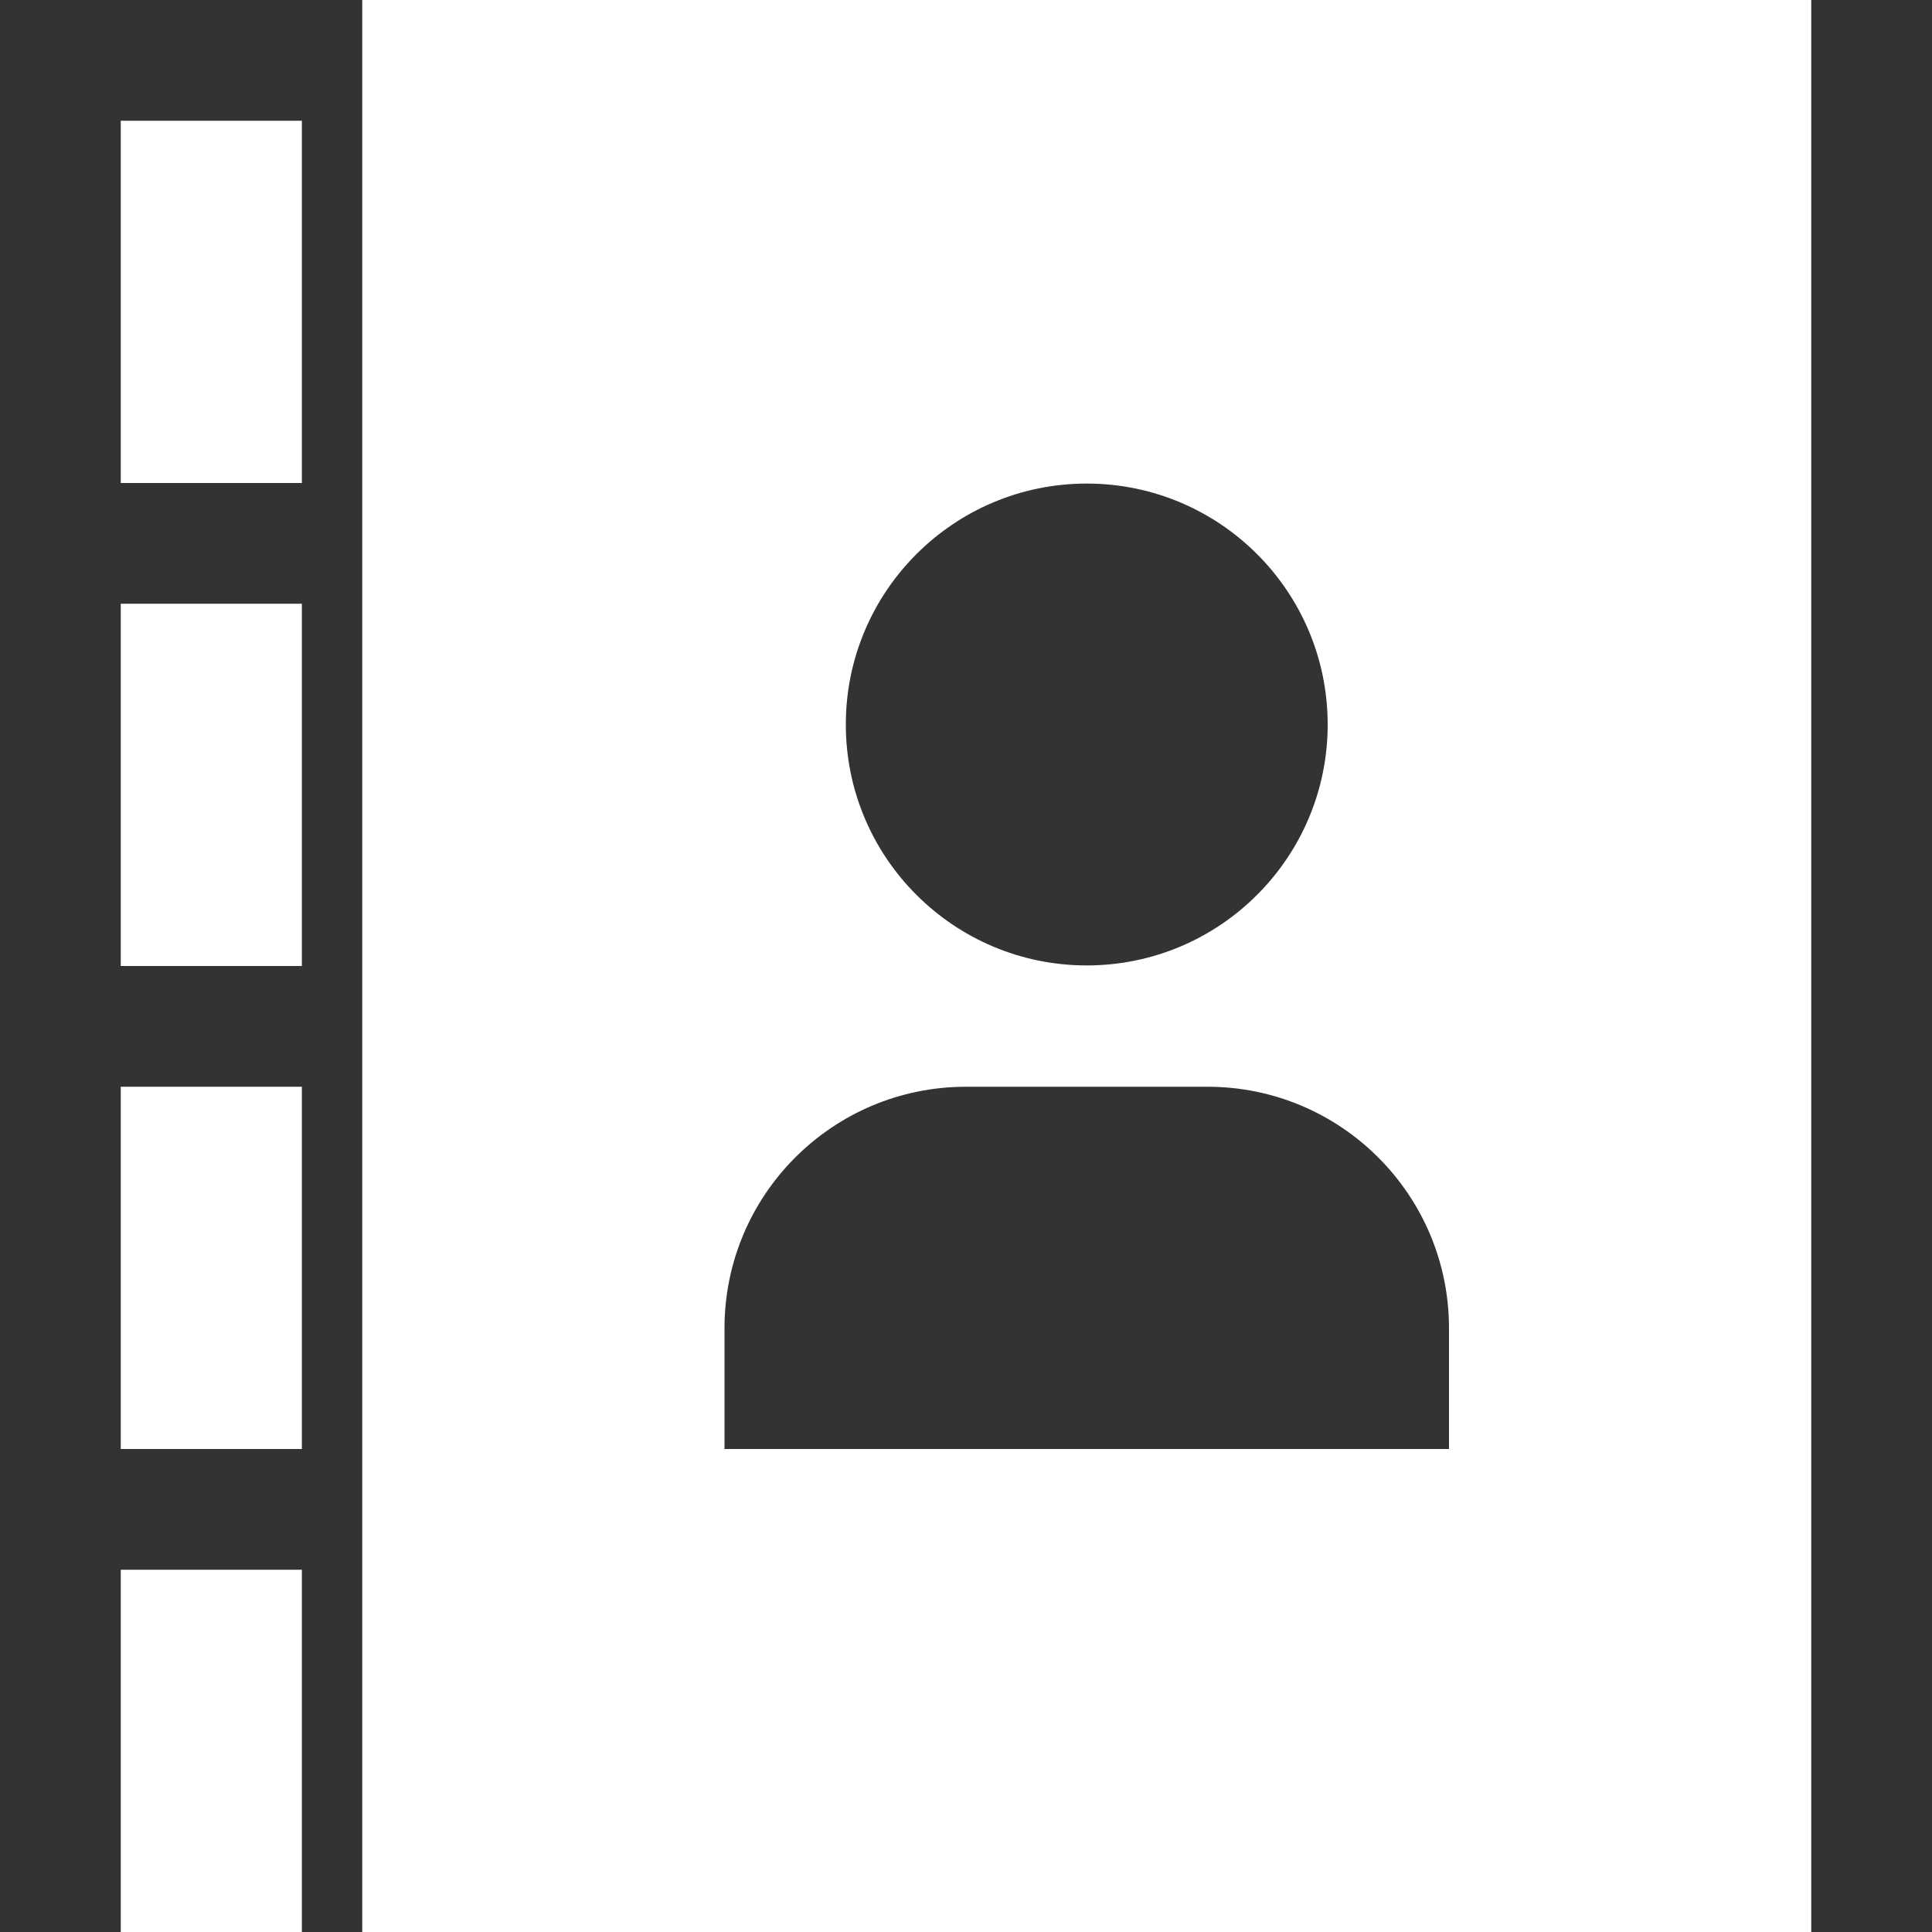
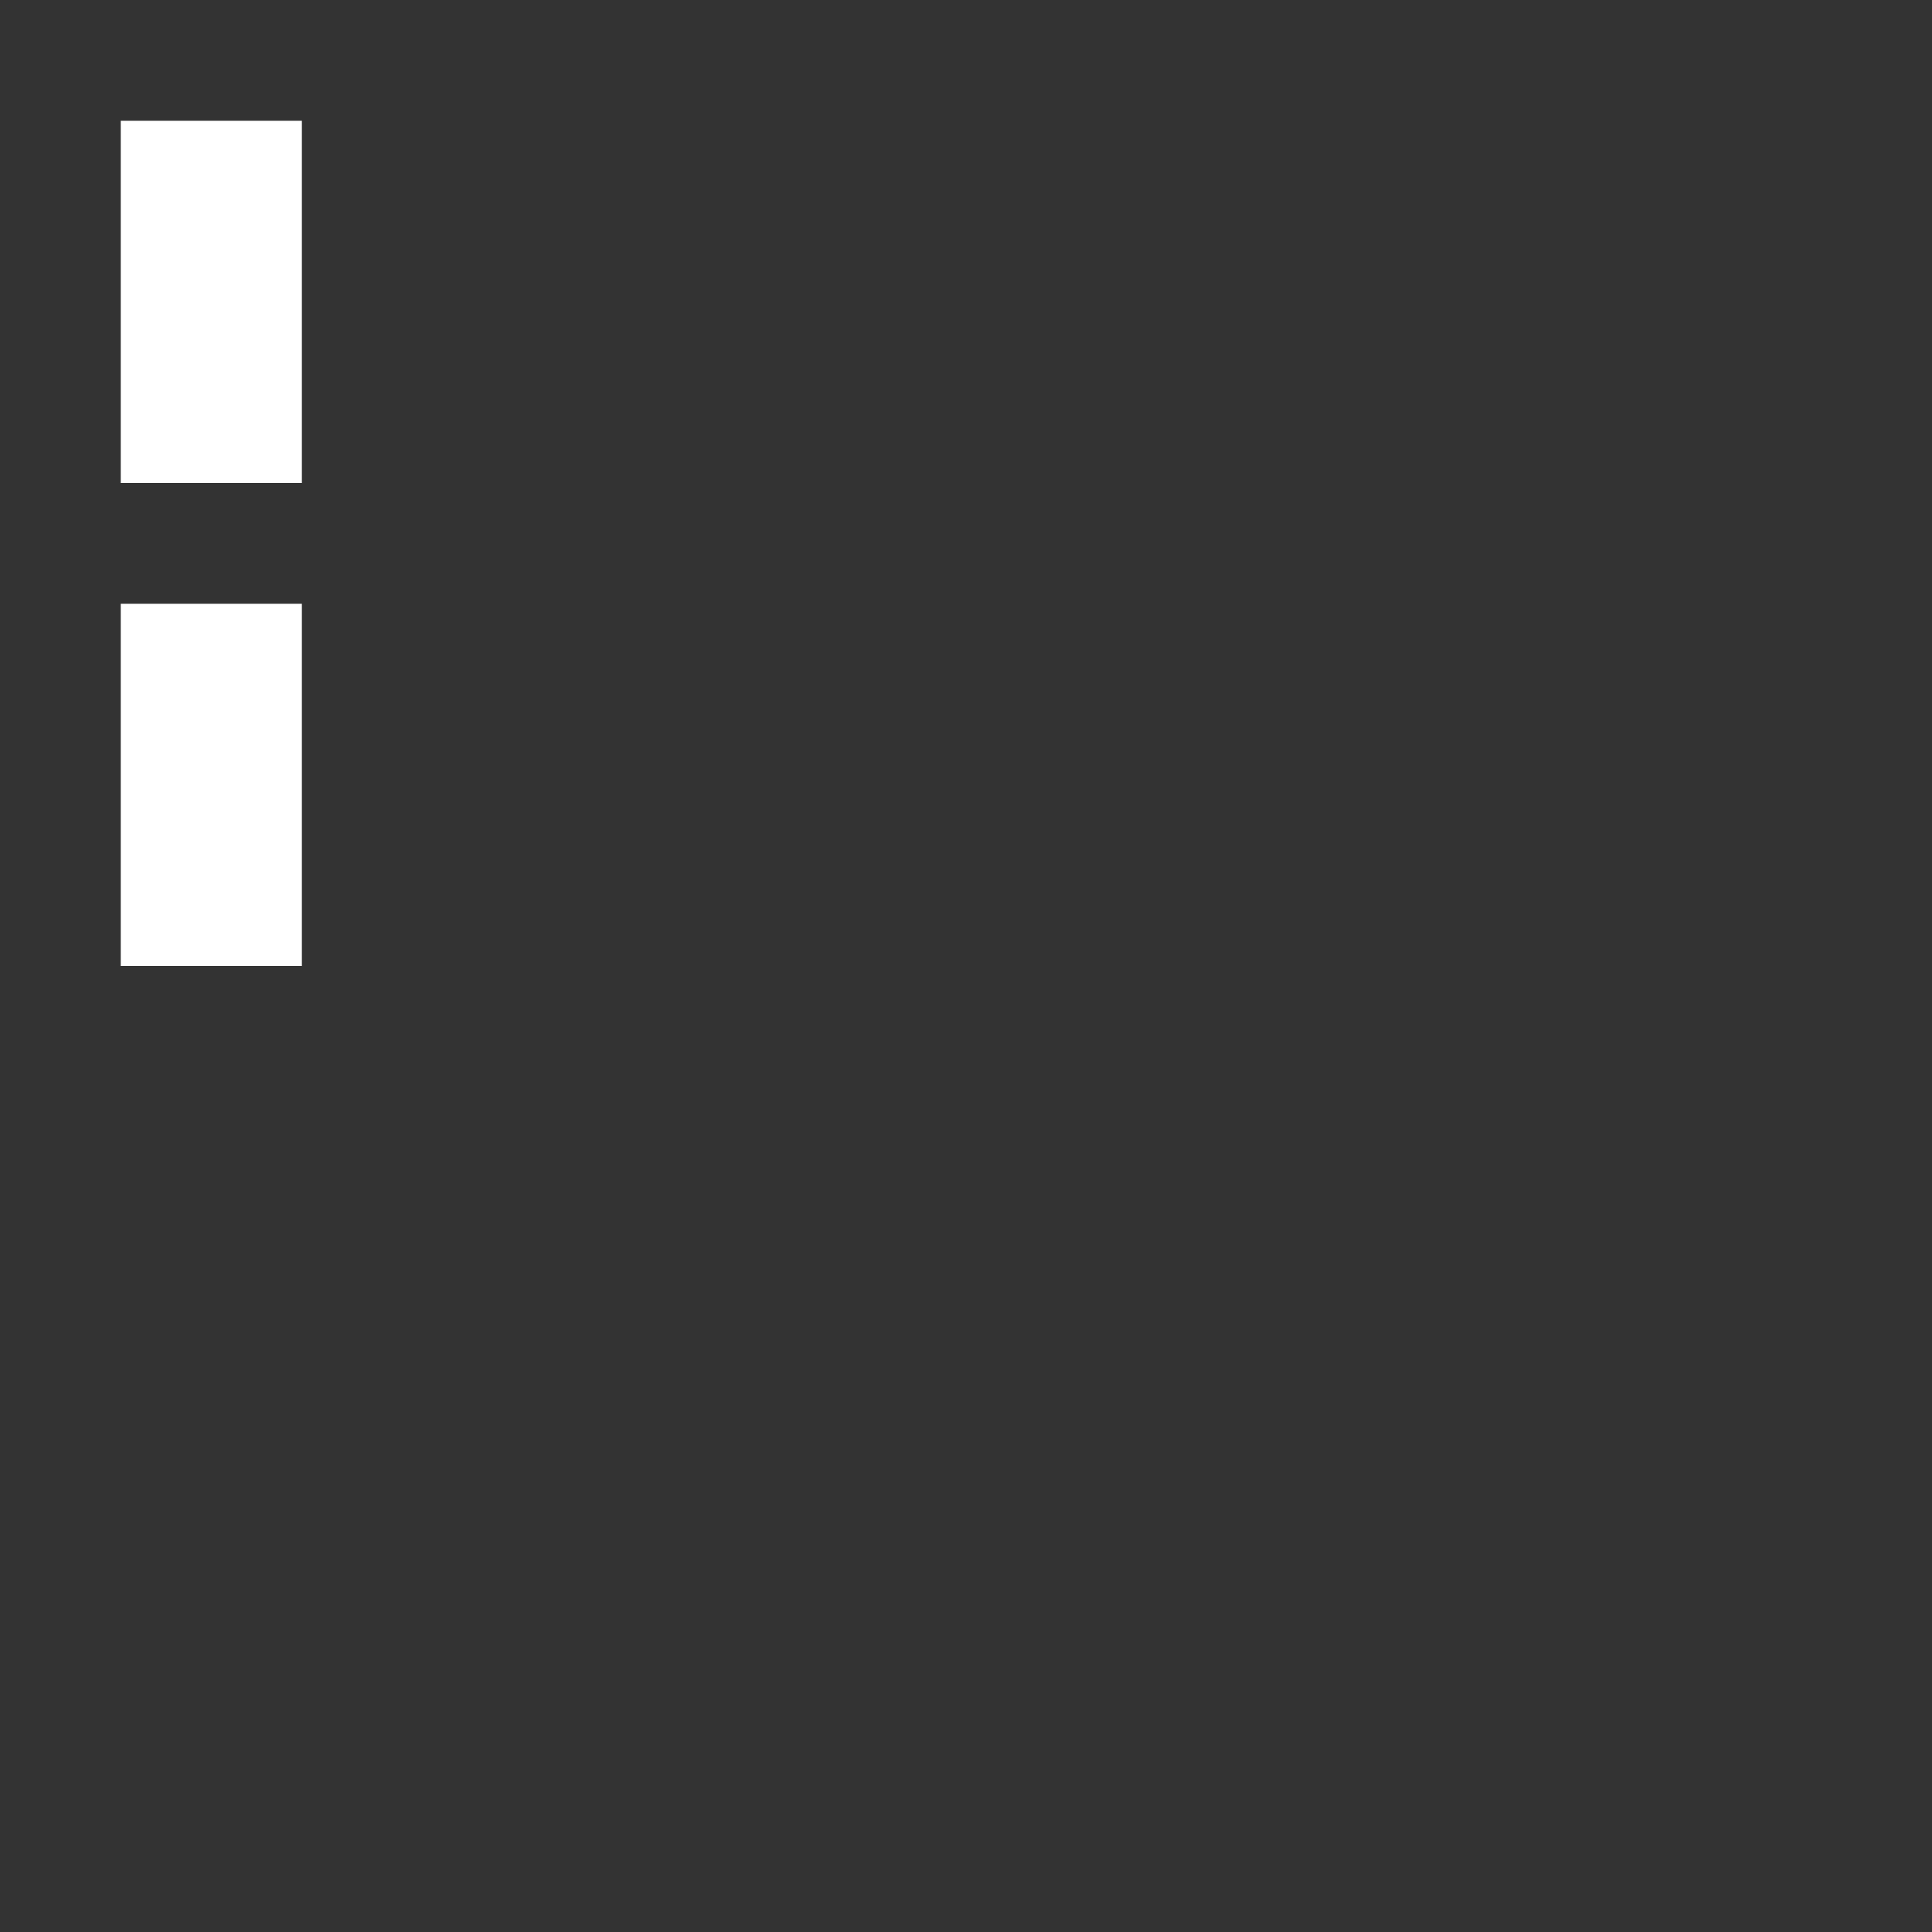
<svg xmlns="http://www.w3.org/2000/svg" version="1.1" id="Layer_1" x="0px" y="0px" viewBox="0 0 1024 1024" style="enable-background:new 0 0 1024 1024;" xml:space="preserve">
  <rect x="0" y="0" width="1024" height="1024" fill="#333333" stroke="none" />
  <style type="text/css">
	.st0{fill:#FFFFFF;}
</style>
-   <path class="st0" d="M192,0v1024h768V0H192z M576,256.3c70.5,0,127.7,57.2,127.7,127.7S646.5,511.7,576,511.7S448.3,454.5,448.3,384  S505.5,256.3,576,256.3L576,256.3L576,256.3z M768,768H384v-64c0-70.7,57.3-128,128-128l0,0h128c70.7,0,128,57.3,128,128V768z" />
  <path class="st0" d="M64,64h96v192H64V64z" />
  <path class="st0" d="M64,320h96v192H64V320z" />
-   <path class="st0" d="M64,576h96v192H64V576z" />
-   <path class="st0" d="M64,832h96v192H64V832z" />
</svg>